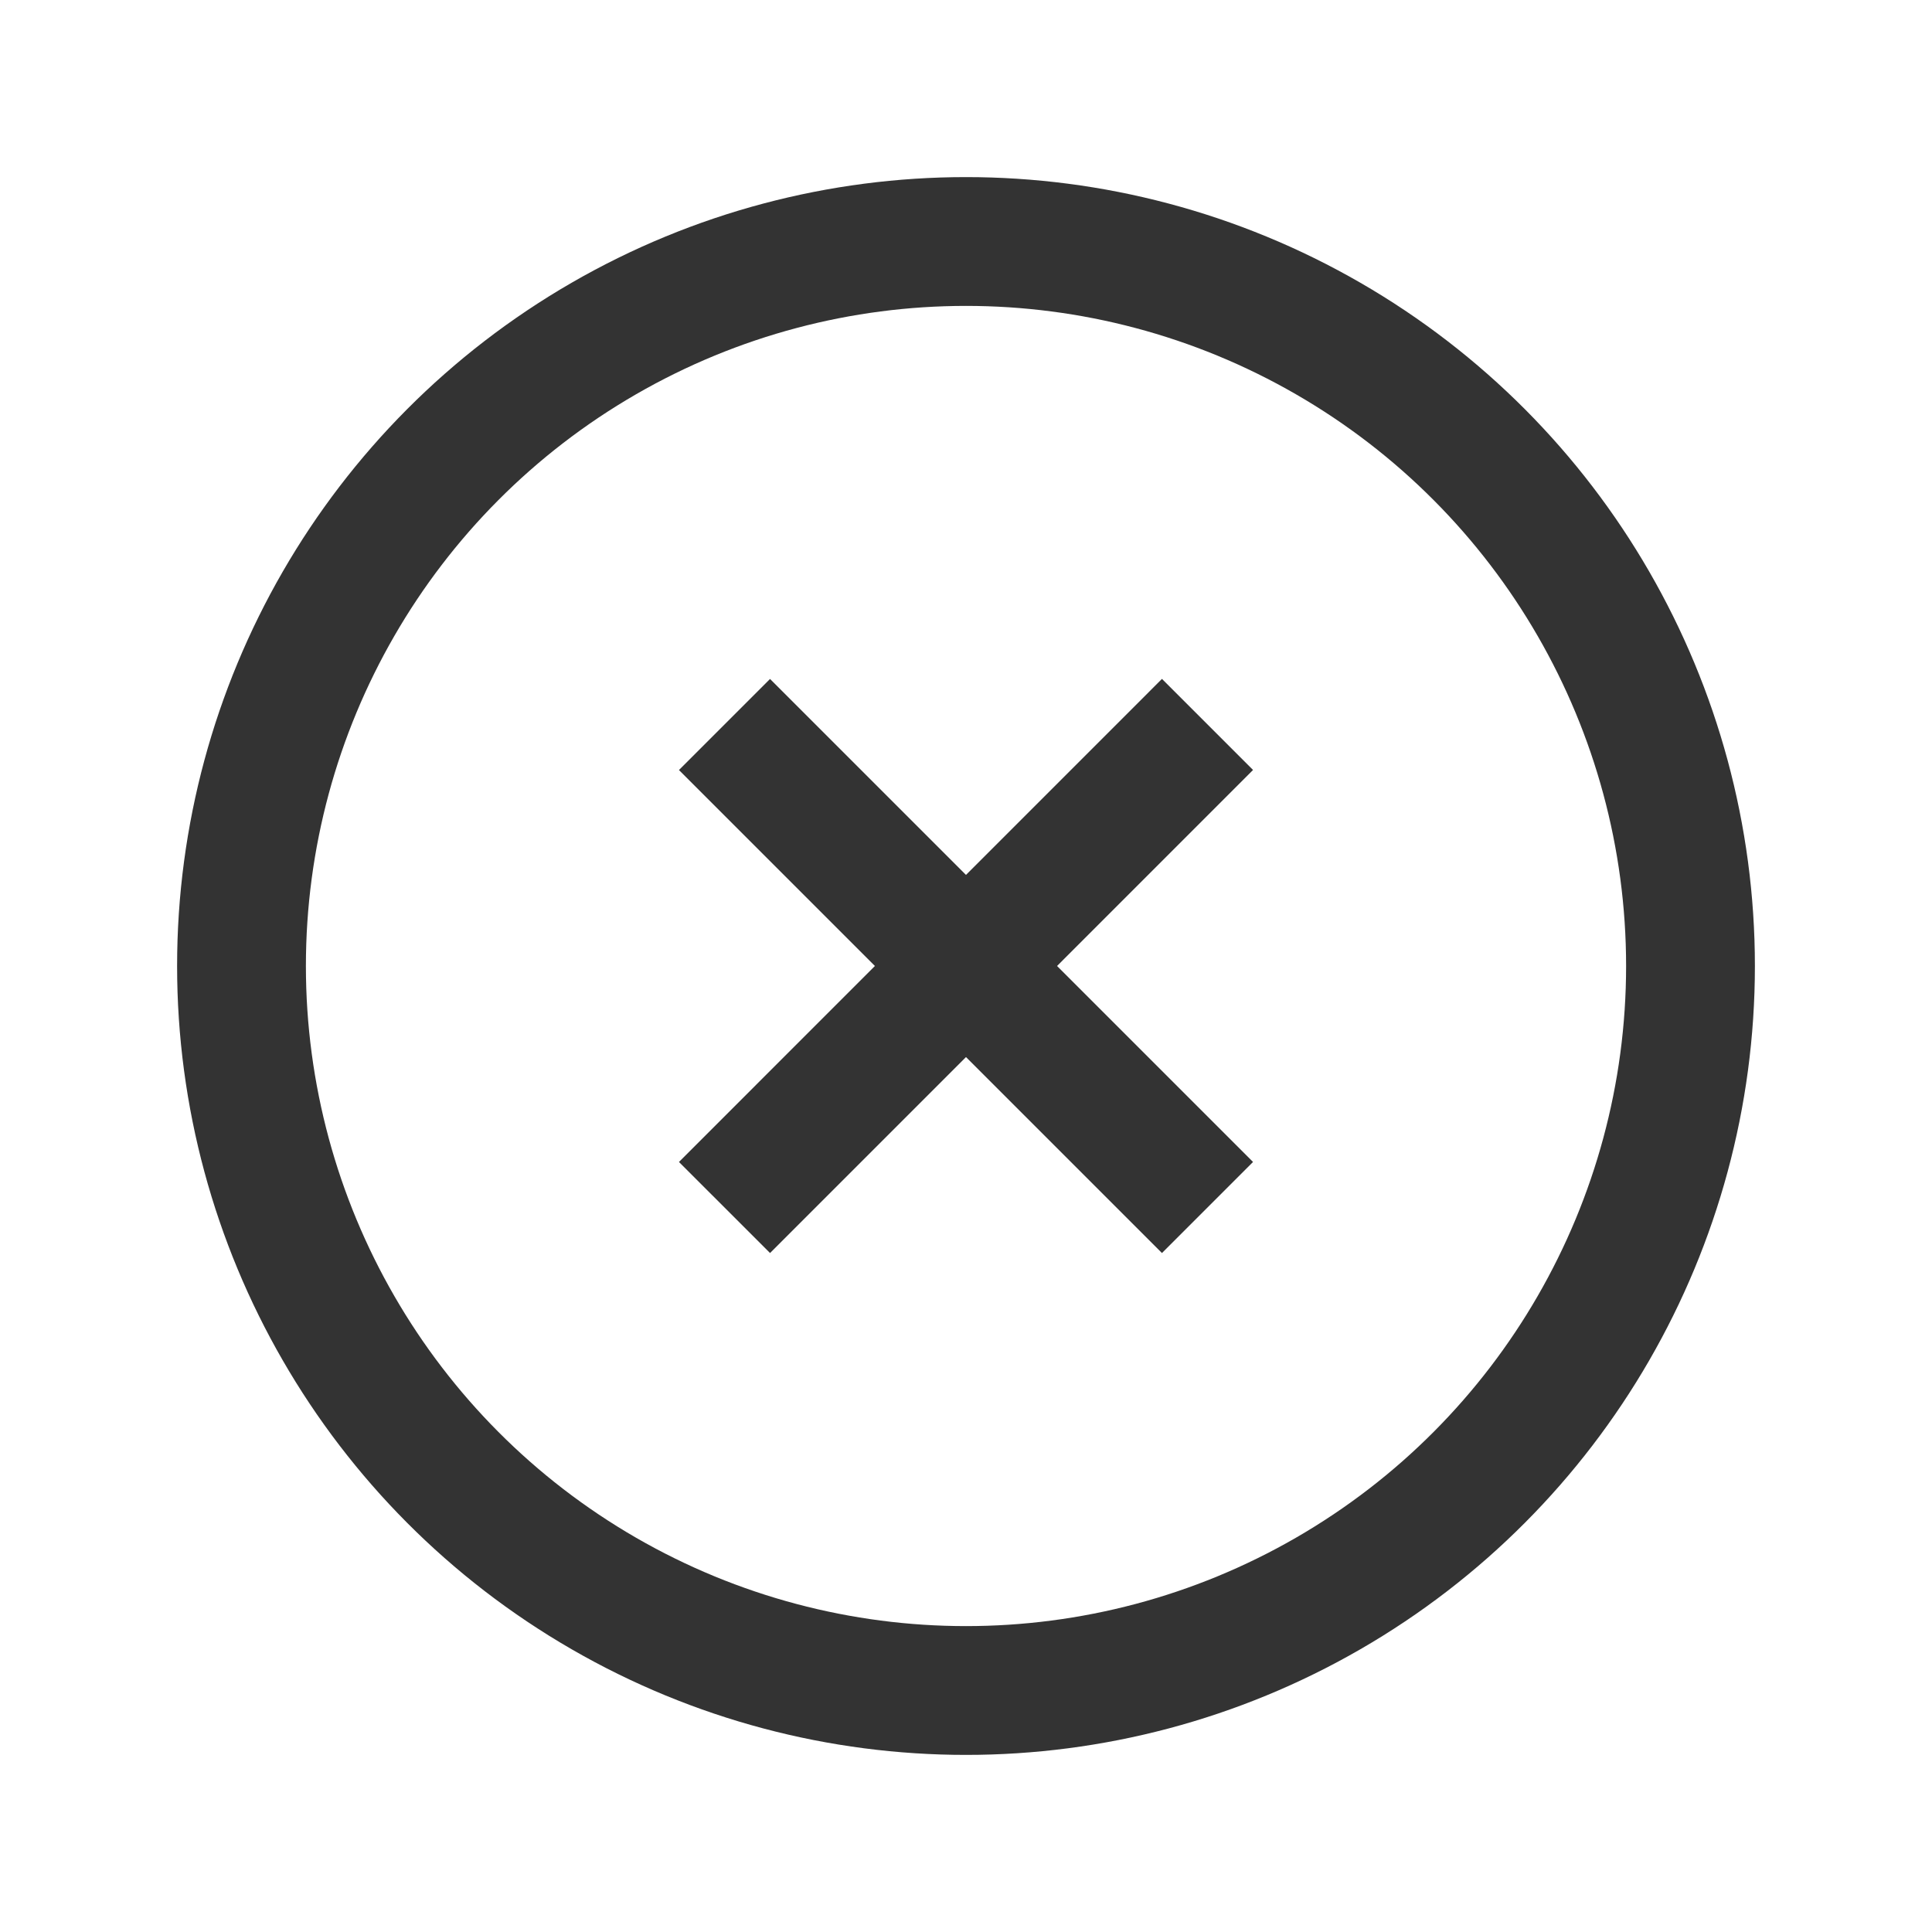
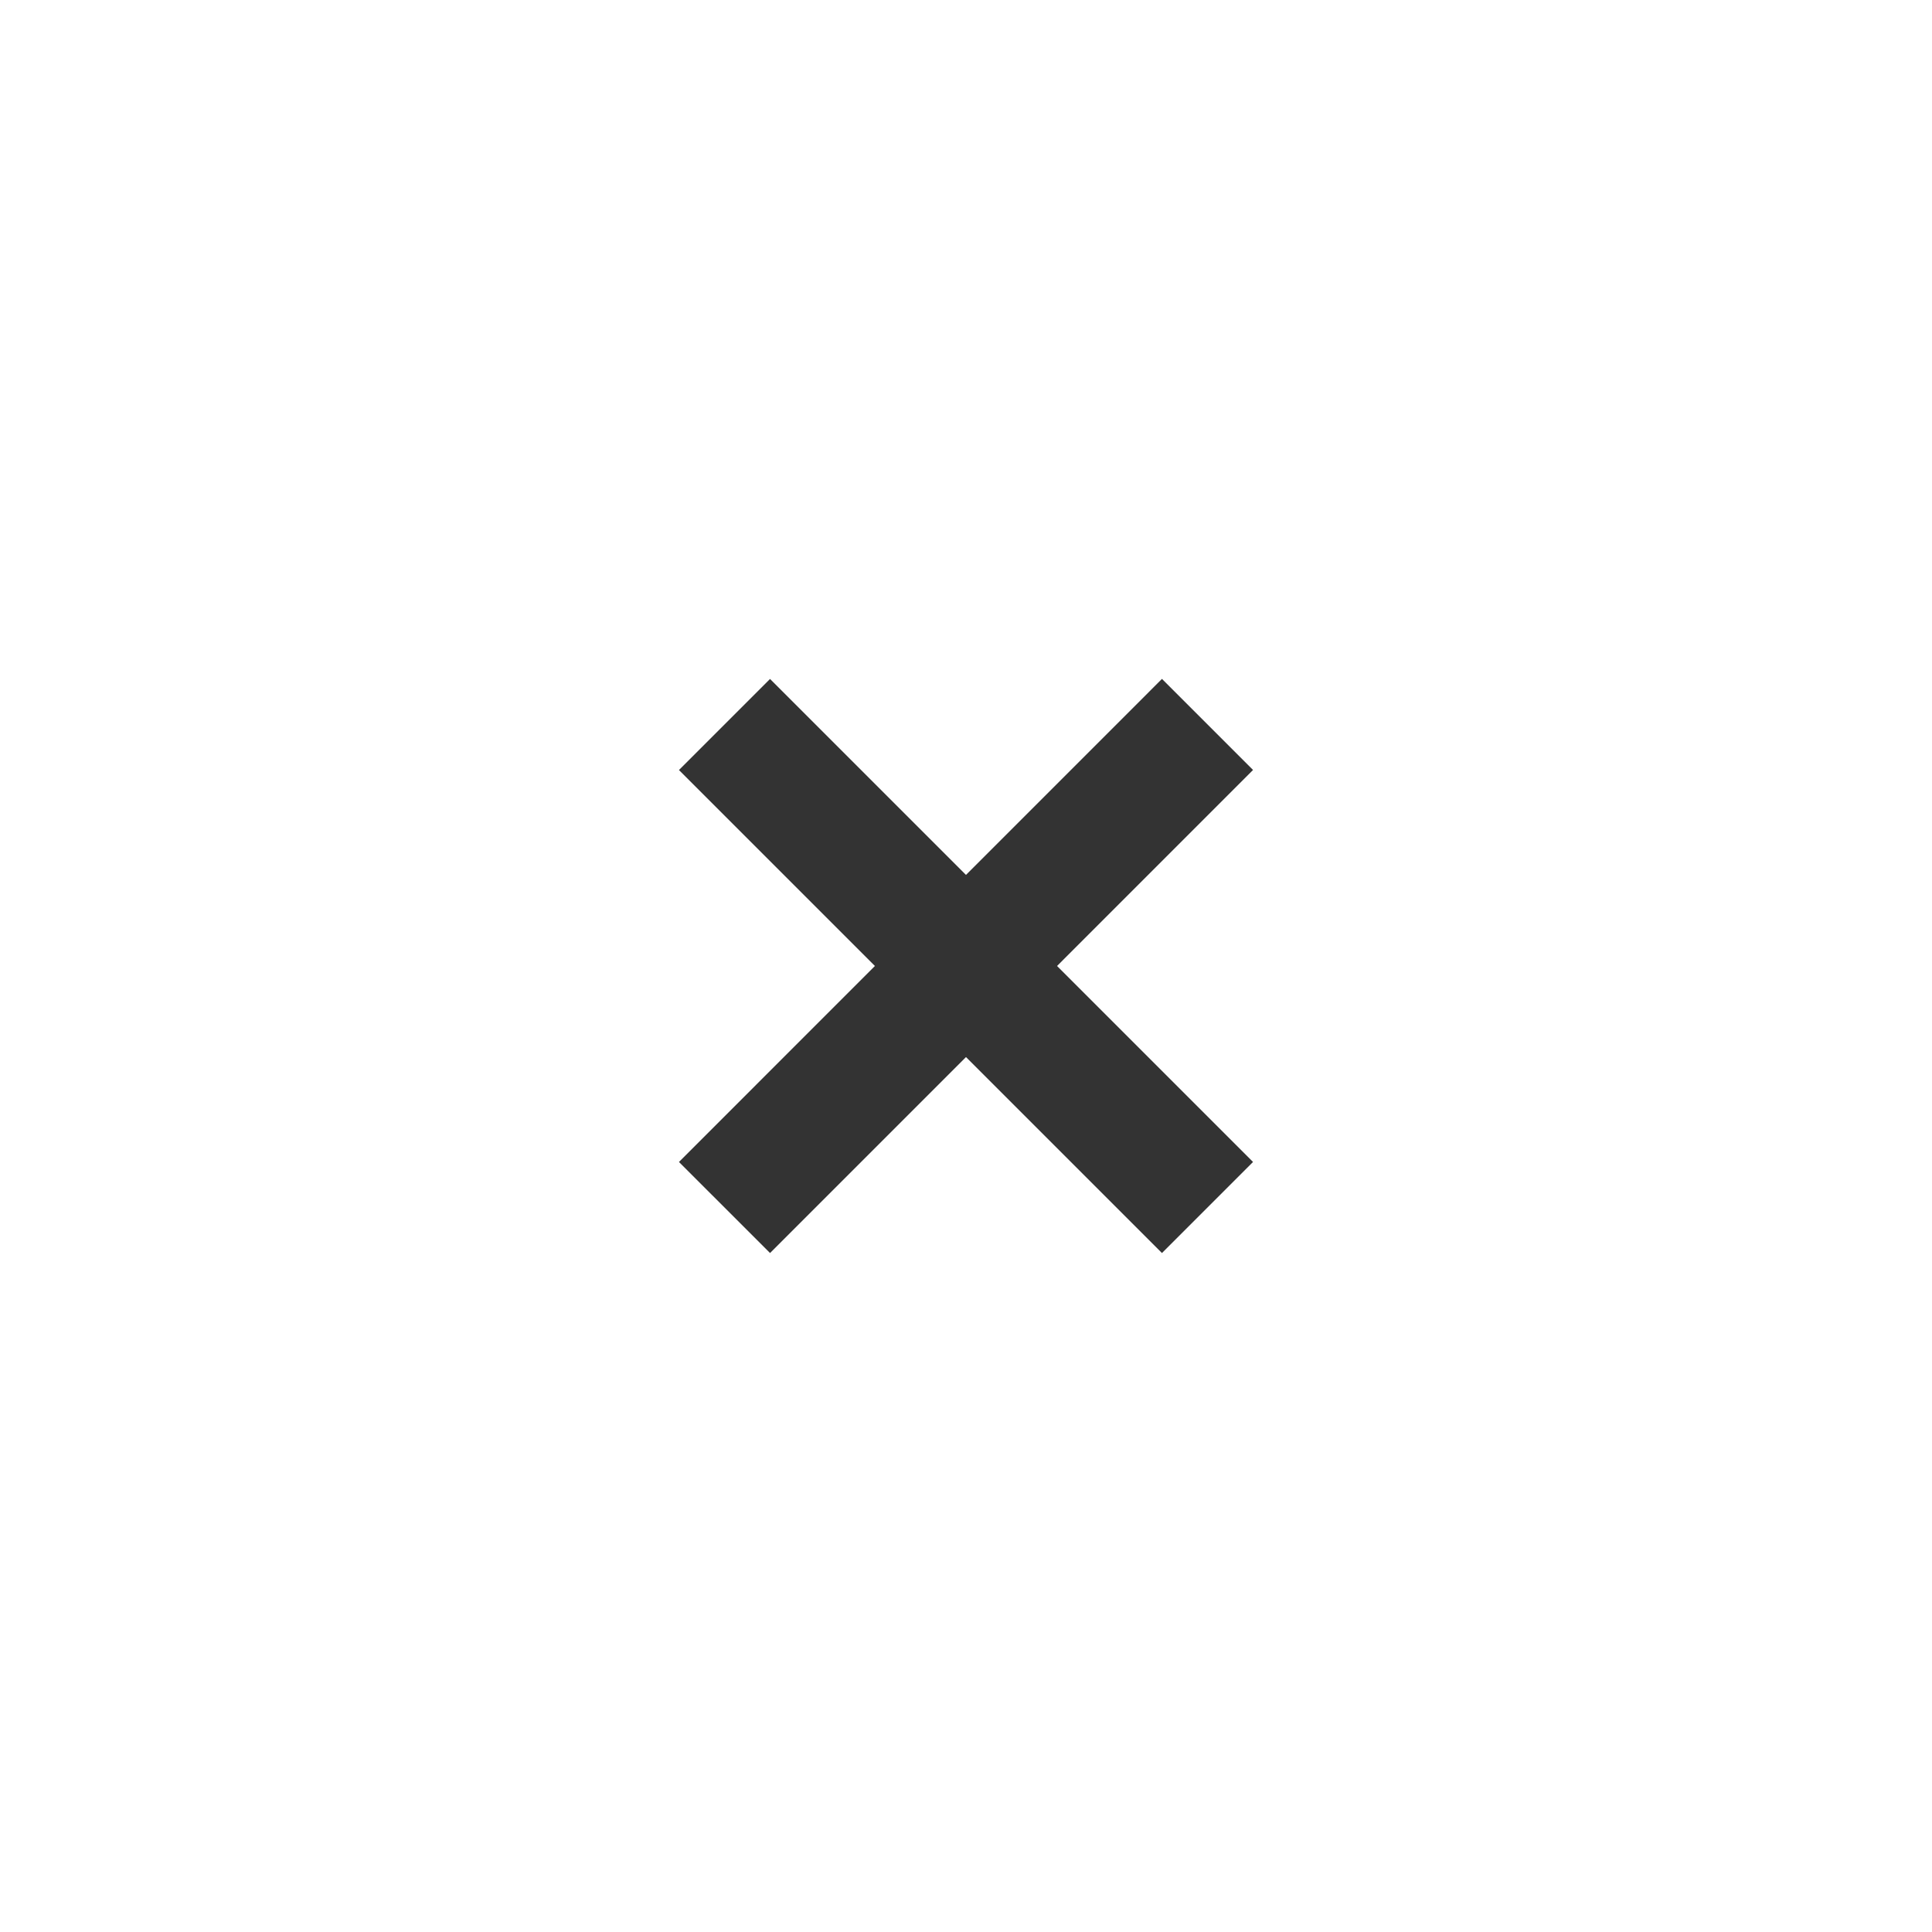
<svg xmlns="http://www.w3.org/2000/svg" width="30" height="30" viewBox="0 0 30 30" fill="none">
-   <circle cx="15" cy="15" r="11.25" stroke="#333333" stroke-width="2" />
  <path d="M11.25 18.75L18.75 11.249" stroke="#333333" stroke-width="2" />
  <path d="M18.75 18.75L11.25 11.25" stroke="#333333" stroke-width="2" />
</svg>